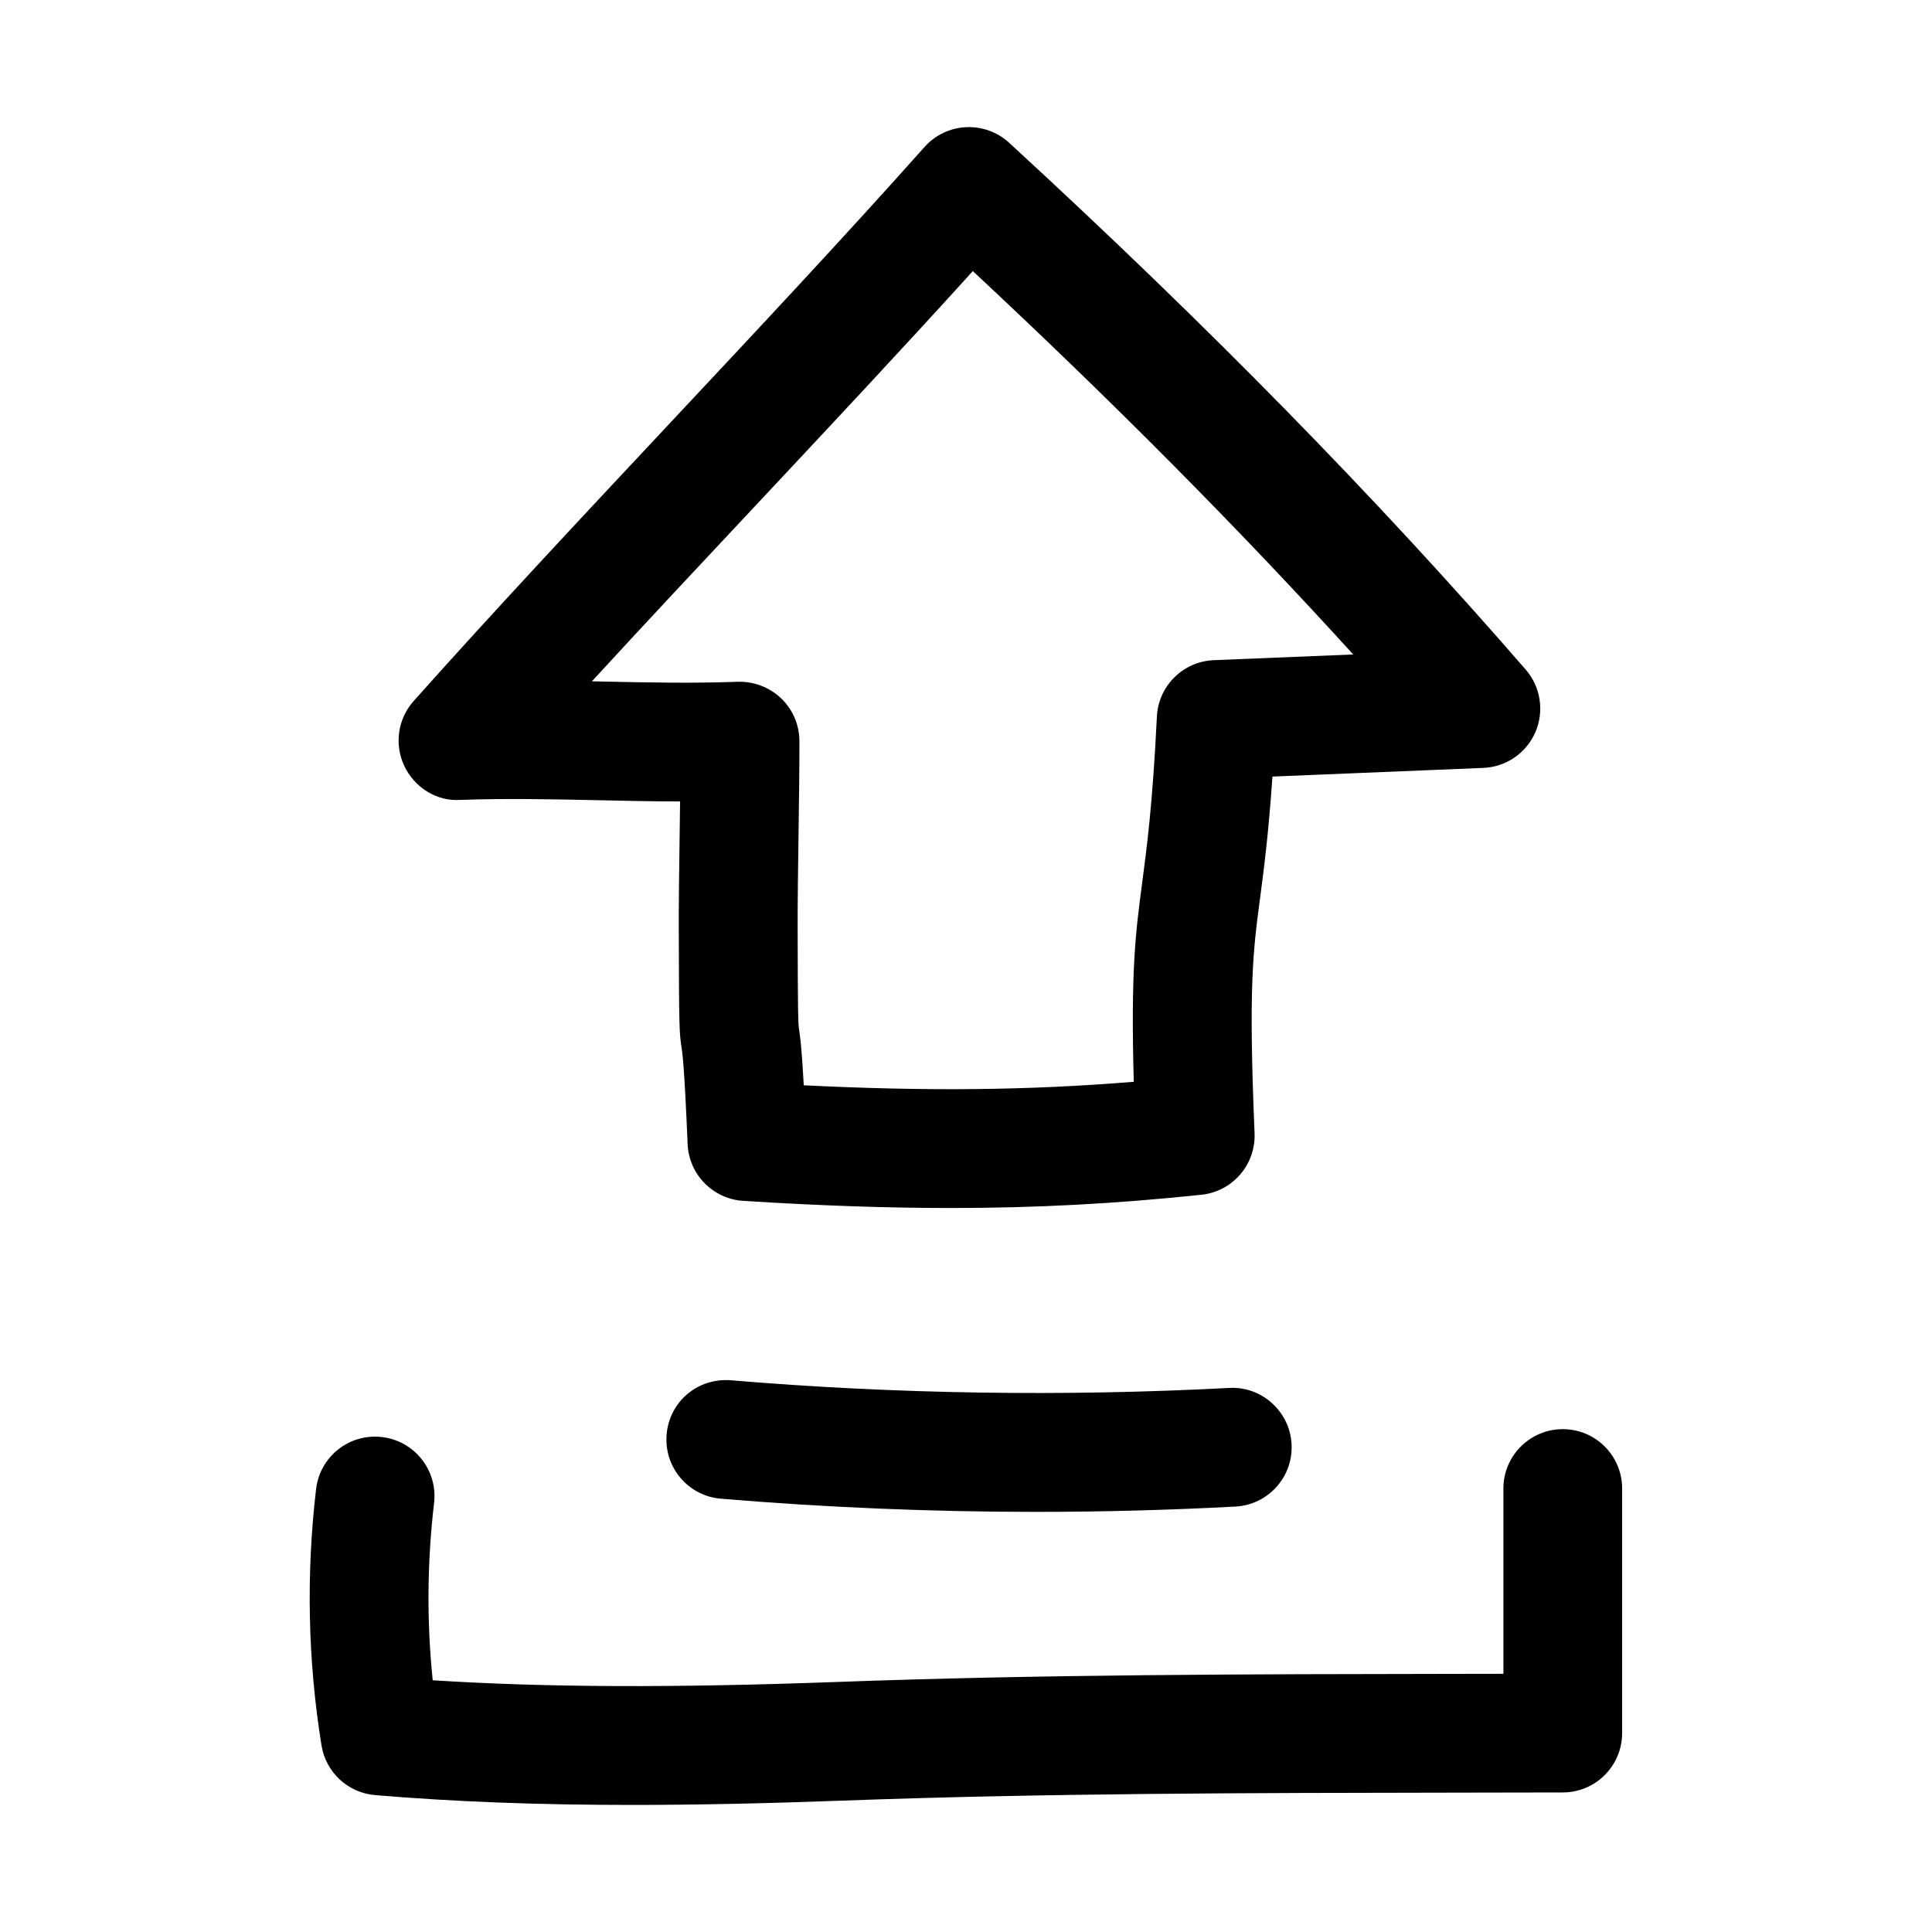
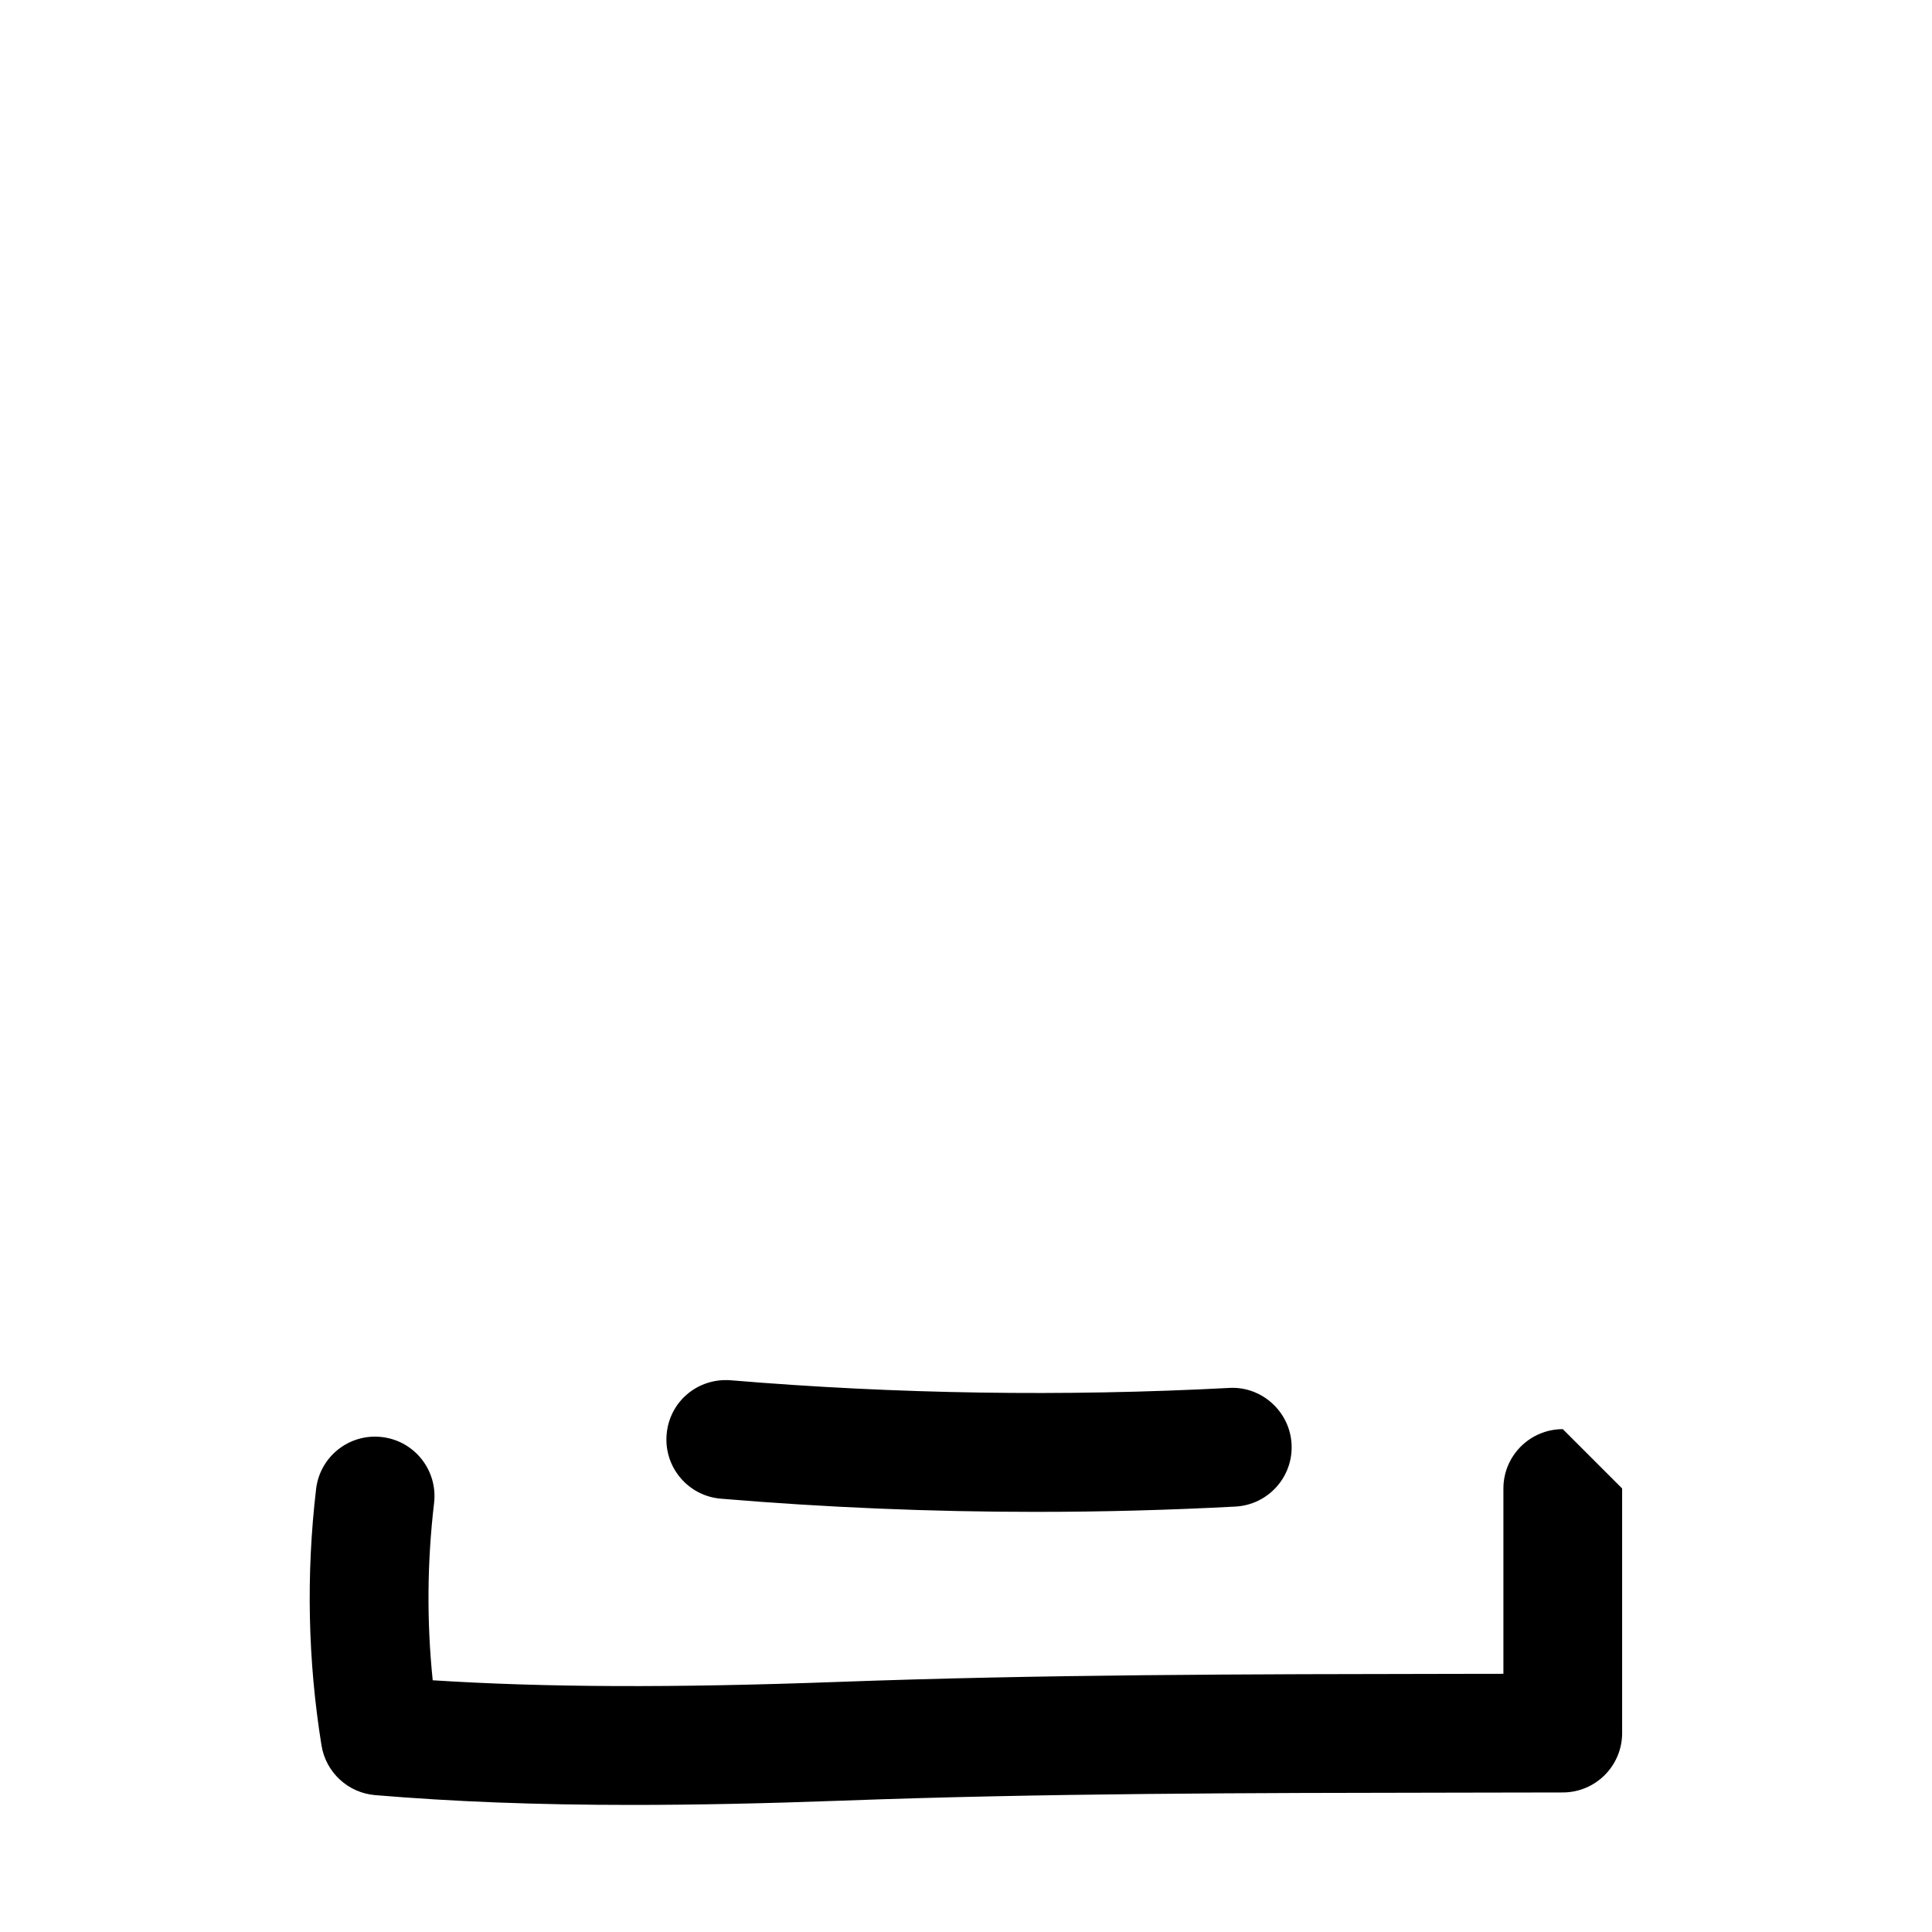
<svg xmlns="http://www.w3.org/2000/svg" fill="#000000" width="800px" height="800px" version="1.1" viewBox="144 144 512 512">
  <g>
-     <path d="m411.43 181.83c-3.086-2.852-7.305-4.344-11.445-4.125-4.219 0.203-8.172 2.094-10.973 5.242-21.207 23.805-44.762 48.949-67.543 73.258-22.828 24.371-46.43 49.562-67.84 73.57-4.203 4.707-5.18 11.461-2.504 17.176 2.676 5.699 8.566 9.461 14.801 9.035 12.328-0.441 24.027-0.188 36.465 0.078 7.133 0.156 14.406 0.316 21.836 0.332-0.031 2.754-0.062 5.59-0.109 8.422-0.125 9.32-0.27 18.688-0.234 25.82 0.062 25.805 0.141 27.078 0.723 30.859 0.219 1.387 0.738 4.629 1.621 25.695 0.332 8.047 6.707 14.547 14.754 15.051 20.059 1.258 37.957 1.891 54.914 1.891 22.859 0 44.02-1.148 66.488-3.512 8.266-0.867 14.438-8.016 14.09-16.328-1.637-38.902-0.41-48.176 1.449-62.203 1.008-7.715 2.234-16.91 3.289-32.293l55.859-2.297c6.047-0.234 11.43-3.938 13.824-9.477 2.394-5.543 1.402-11.996-2.551-16.562-39.695-45.734-84.457-91.406-136.91-139.63zm54.254 137.12c-8.156 0.332-14.703 6.816-15.098 14.957-1.133 23.223-2.676 34.793-3.906 44.082-1.73 13.113-3.039 23.051-2.219 52.695-27.836 2.281-54.742 2.551-87.457 0.93-0.566-10.438-0.977-12.988-1.273-14.988-0.219-1.324-0.301-3.906-0.348-26.07-0.031-6.992 0.109-16.152 0.234-25.285 0.125-9.02 0.25-17.996 0.234-24.891-0.016-4.266-1.746-8.344-4.832-11.305-3.086-2.961-7.336-4.535-11.477-4.394-12.328 0.441-24.027 0.188-36.465-0.078-0.738-0.016-1.48-0.031-2.219-0.047 14.297-15.57 29.109-31.363 43.594-46.809 19.16-20.453 38.855-41.469 57.355-61.906 37.328 34.809 70.582 68.344 100.81 101.6z" />
-     <path d="m558.16 522.74c-8.707 0-15.762 7.07-15.742 15.762v49.074l-11.305 0.016c-57.184 0.078-111.2 0.156-165.19 2.141-43.625 1.59-77.367 1.465-107.25-0.441-1.605-15.602-1.48-31.348 0.363-46.98 1.008-8.629-5.148-16.453-13.793-17.477-8.66-1.023-16.469 5.148-17.477 13.793-2.66 22.625-2.188 45.484 1.434 67.918 1.148 7.133 7.008 12.578 14.219 13.18 20.641 1.73 42.637 2.598 68 2.598 16.863 0 35.219-0.379 55.656-1.133 53.449-1.969 107.17-2.047 164.05-2.125l27.047-0.047c8.691-0.016 15.711-7.07 15.711-15.742v-64.816c-0.004-8.68-7.039-15.719-15.73-15.719z" />
+     <path d="m558.16 522.74c-8.707 0-15.762 7.07-15.742 15.762v49.074l-11.305 0.016c-57.184 0.078-111.2 0.156-165.19 2.141-43.625 1.59-77.367 1.465-107.25-0.441-1.605-15.602-1.48-31.348 0.363-46.98 1.008-8.629-5.148-16.453-13.793-17.477-8.66-1.023-16.469 5.148-17.477 13.793-2.66 22.625-2.188 45.484 1.434 67.918 1.148 7.133 7.008 12.578 14.219 13.18 20.641 1.73 42.637 2.598 68 2.598 16.863 0 35.219-0.379 55.656-1.133 53.449-1.969 107.17-2.047 164.05-2.125l27.047-0.047c8.691-0.016 15.711-7.07 15.711-15.742v-64.816z" />
    <path d="m418.61 544.66c17.633 0 35.25-0.473 52.773-1.402 8.691-0.457 15.367-7.871 14.895-16.562-0.457-8.676-7.981-15.398-16.562-14.879-43.848 2.312-88.262 1.637-132.05-2.031-8.832-0.676-16.297 5.715-17.004 14.375-0.738 8.66 5.699 16.281 14.359 17.004 27.727 2.328 55.672 3.496 83.586 3.496z" />
  </g>
</svg>